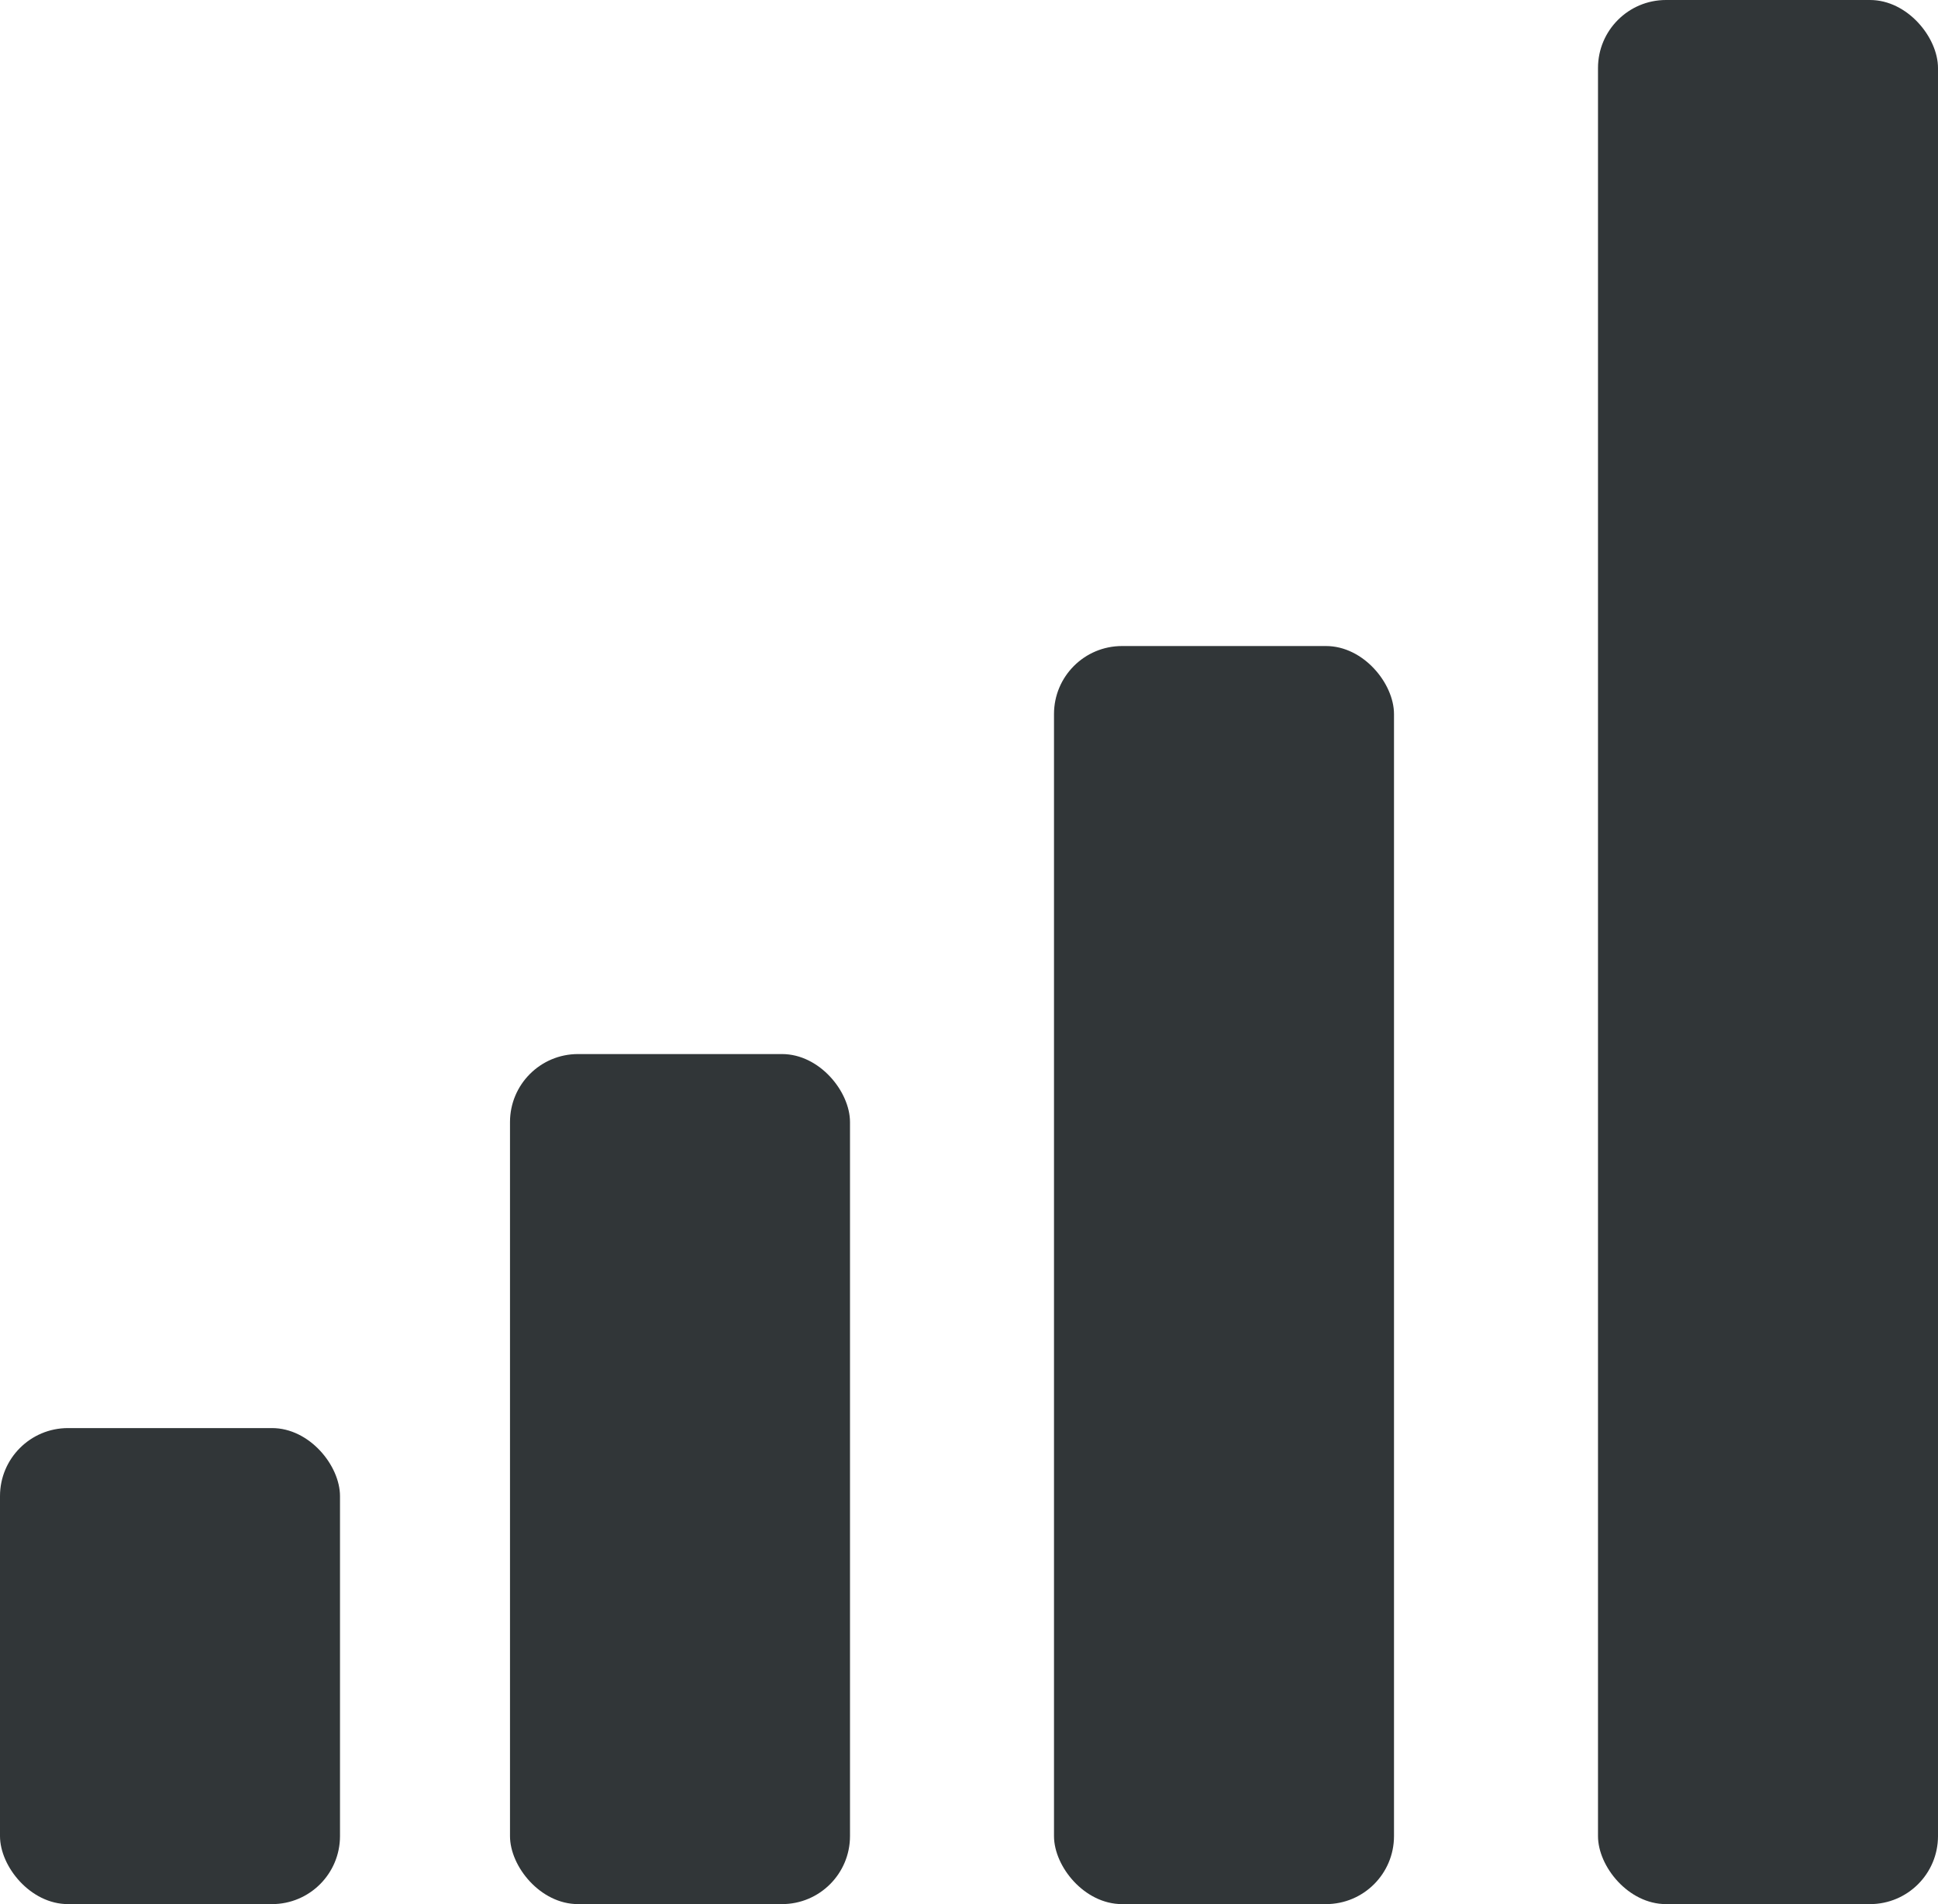
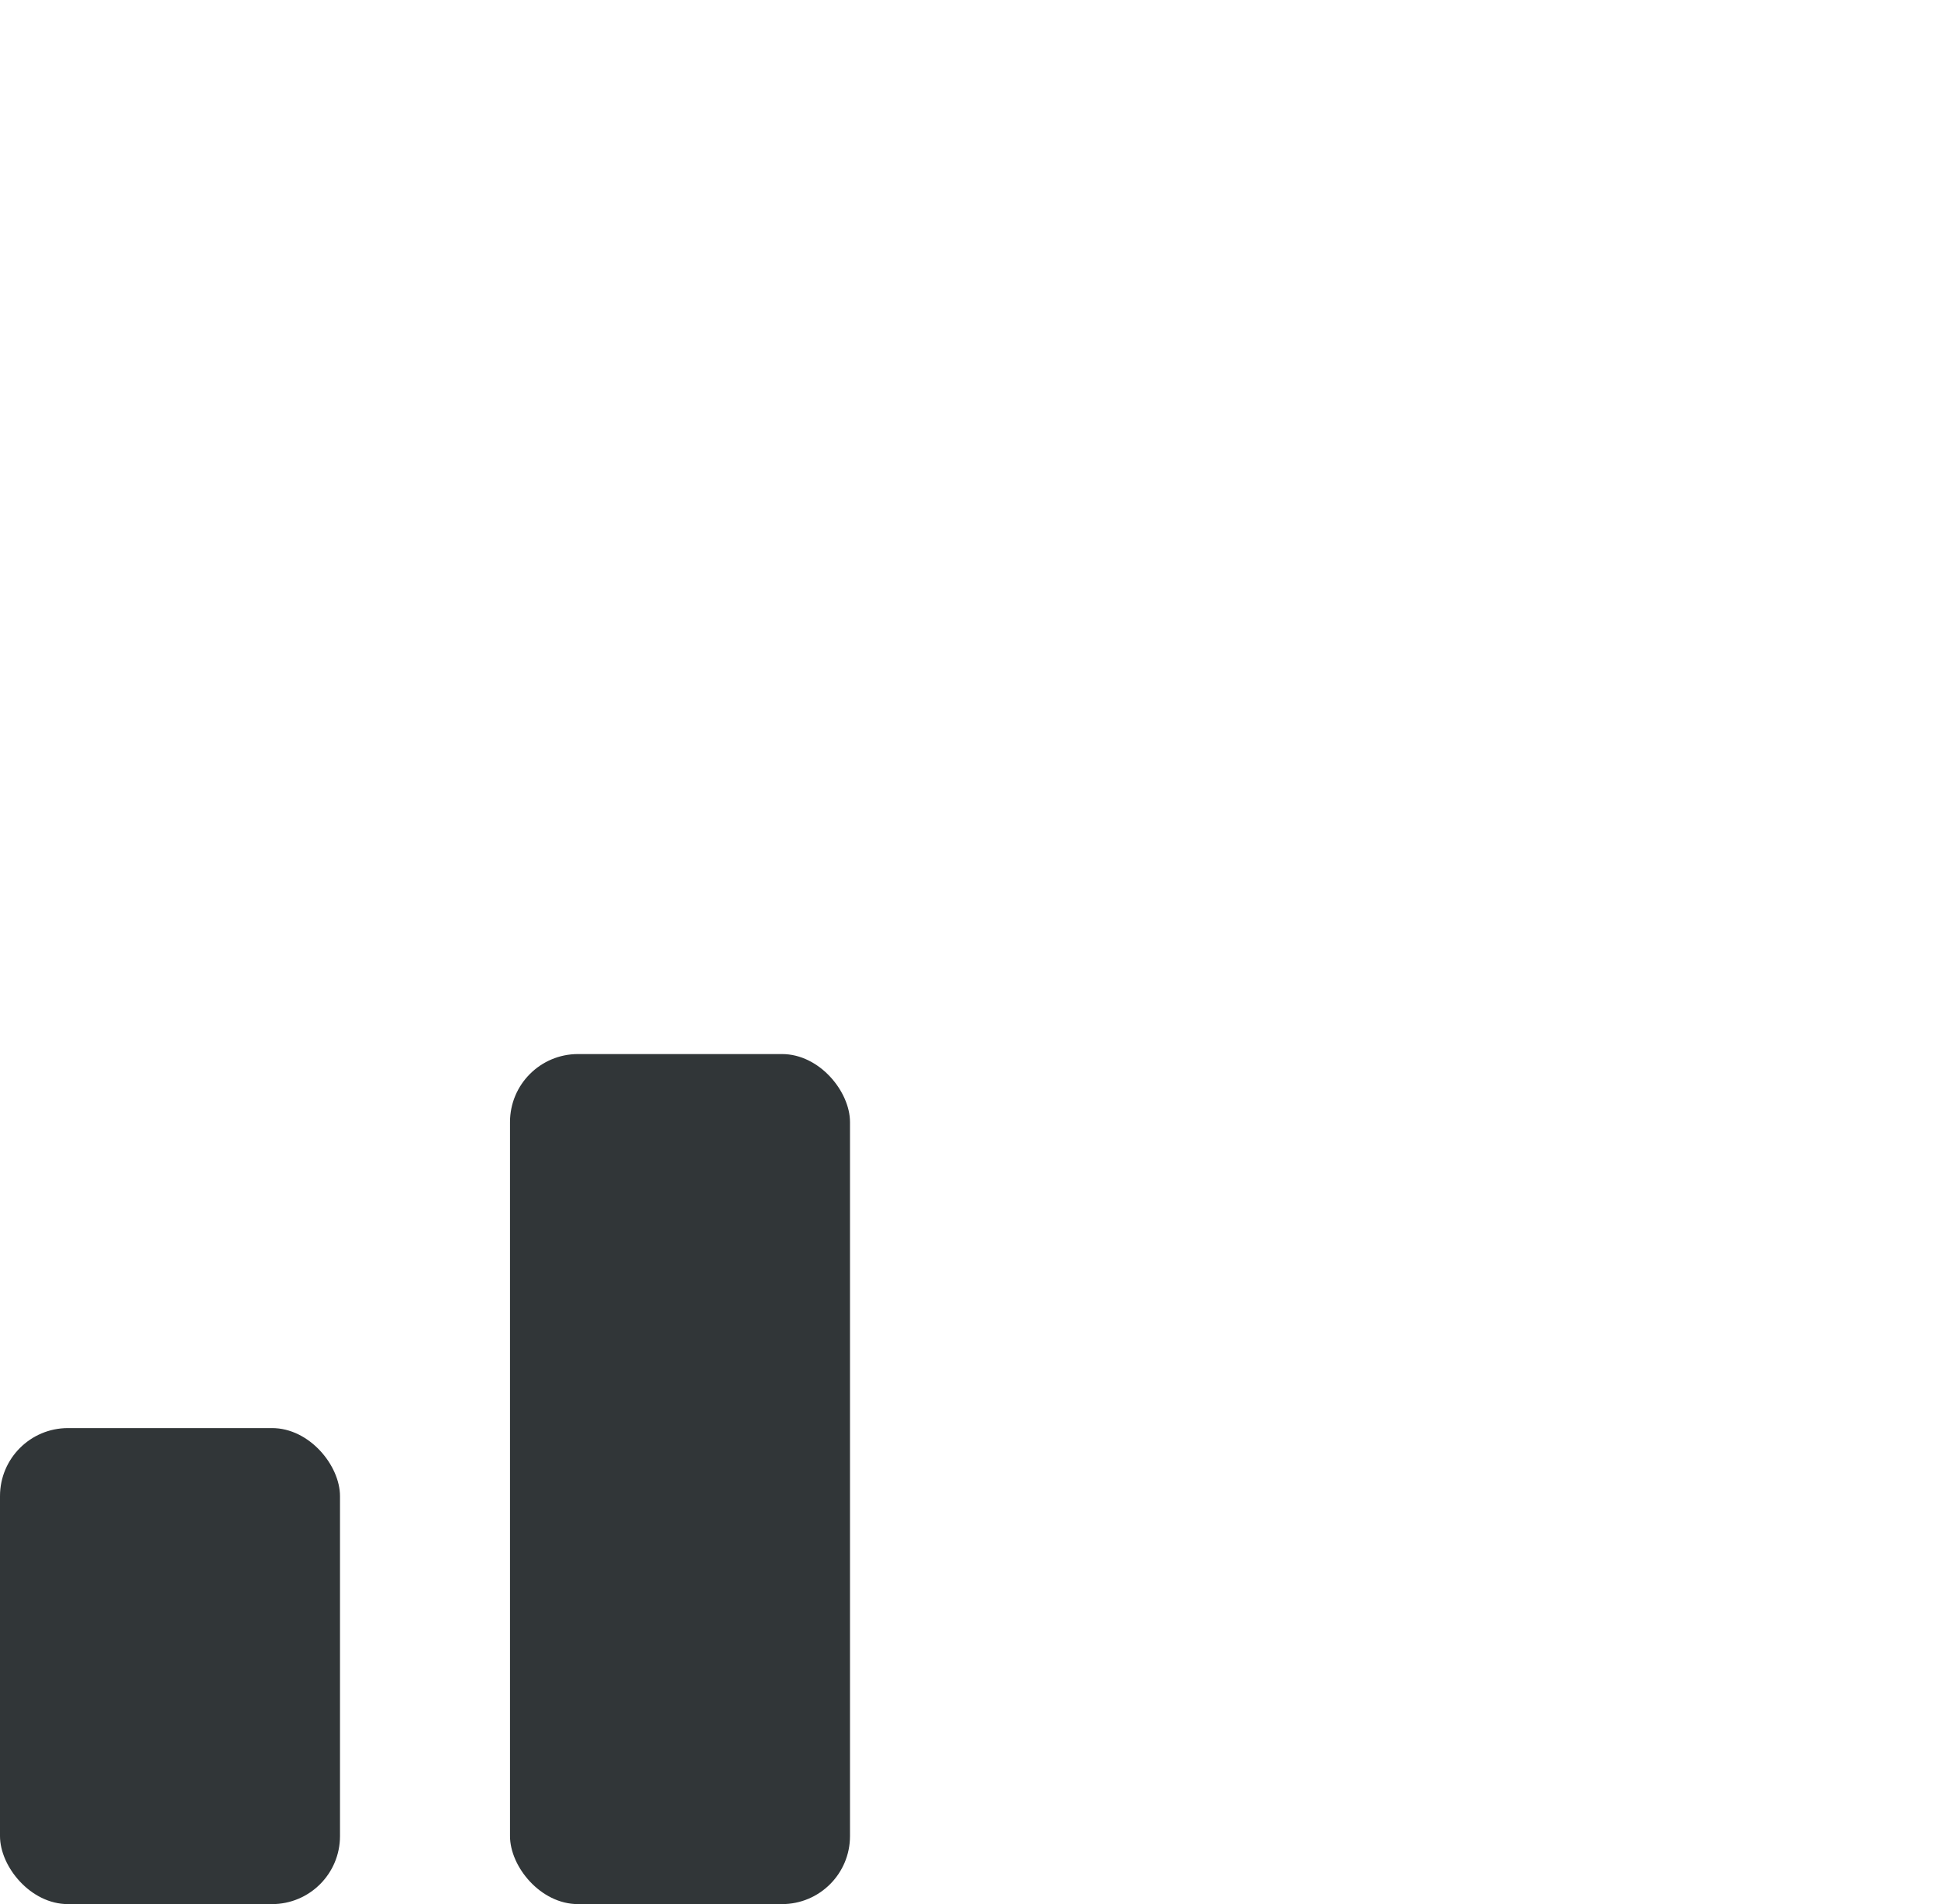
<svg xmlns="http://www.w3.org/2000/svg" width="57" height="56" viewBox="0 0 57 56" fill="none">
  <rect y="42" width="10" height="14" rx="2" fill="#313638" />
  <rect x="15" y="31" width="10" height="25" rx="2" fill="#313638" />
-   <rect x="31" y="19" width="10" height="37" rx="2" fill="#313638" />
-   <rect x="47" width="10" height="56" rx="2" fill="#313638" />
</svg>